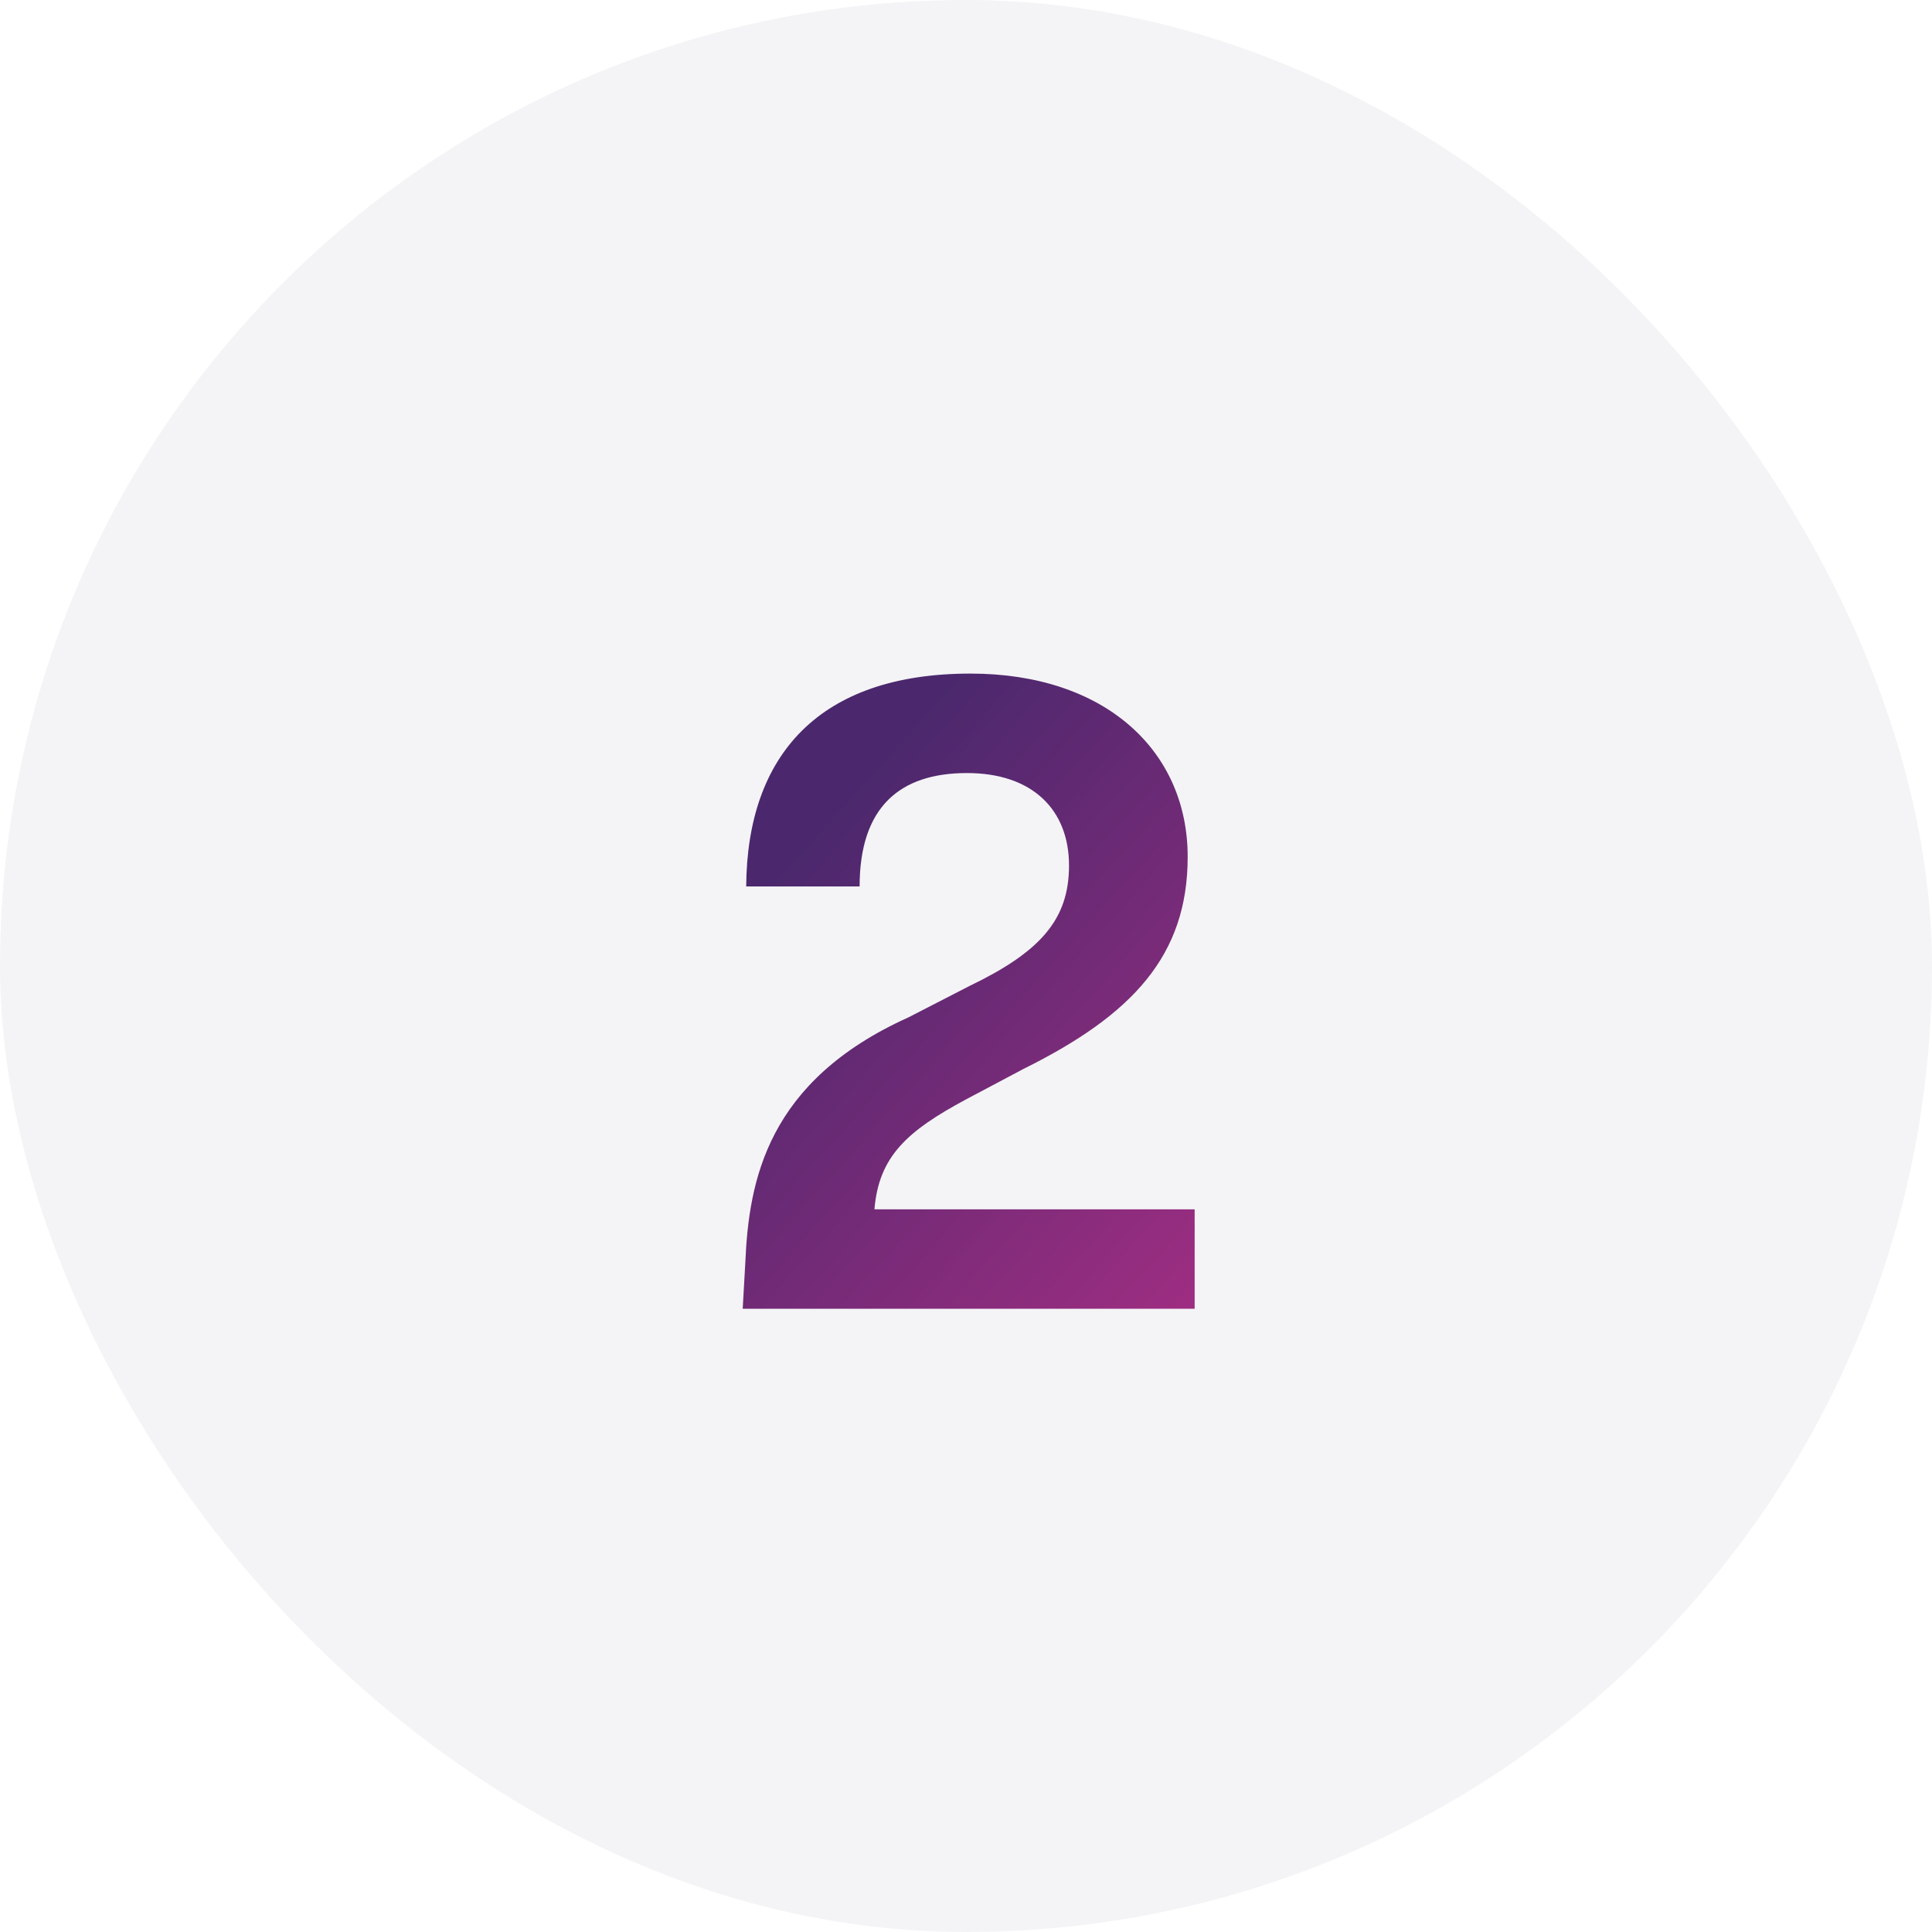
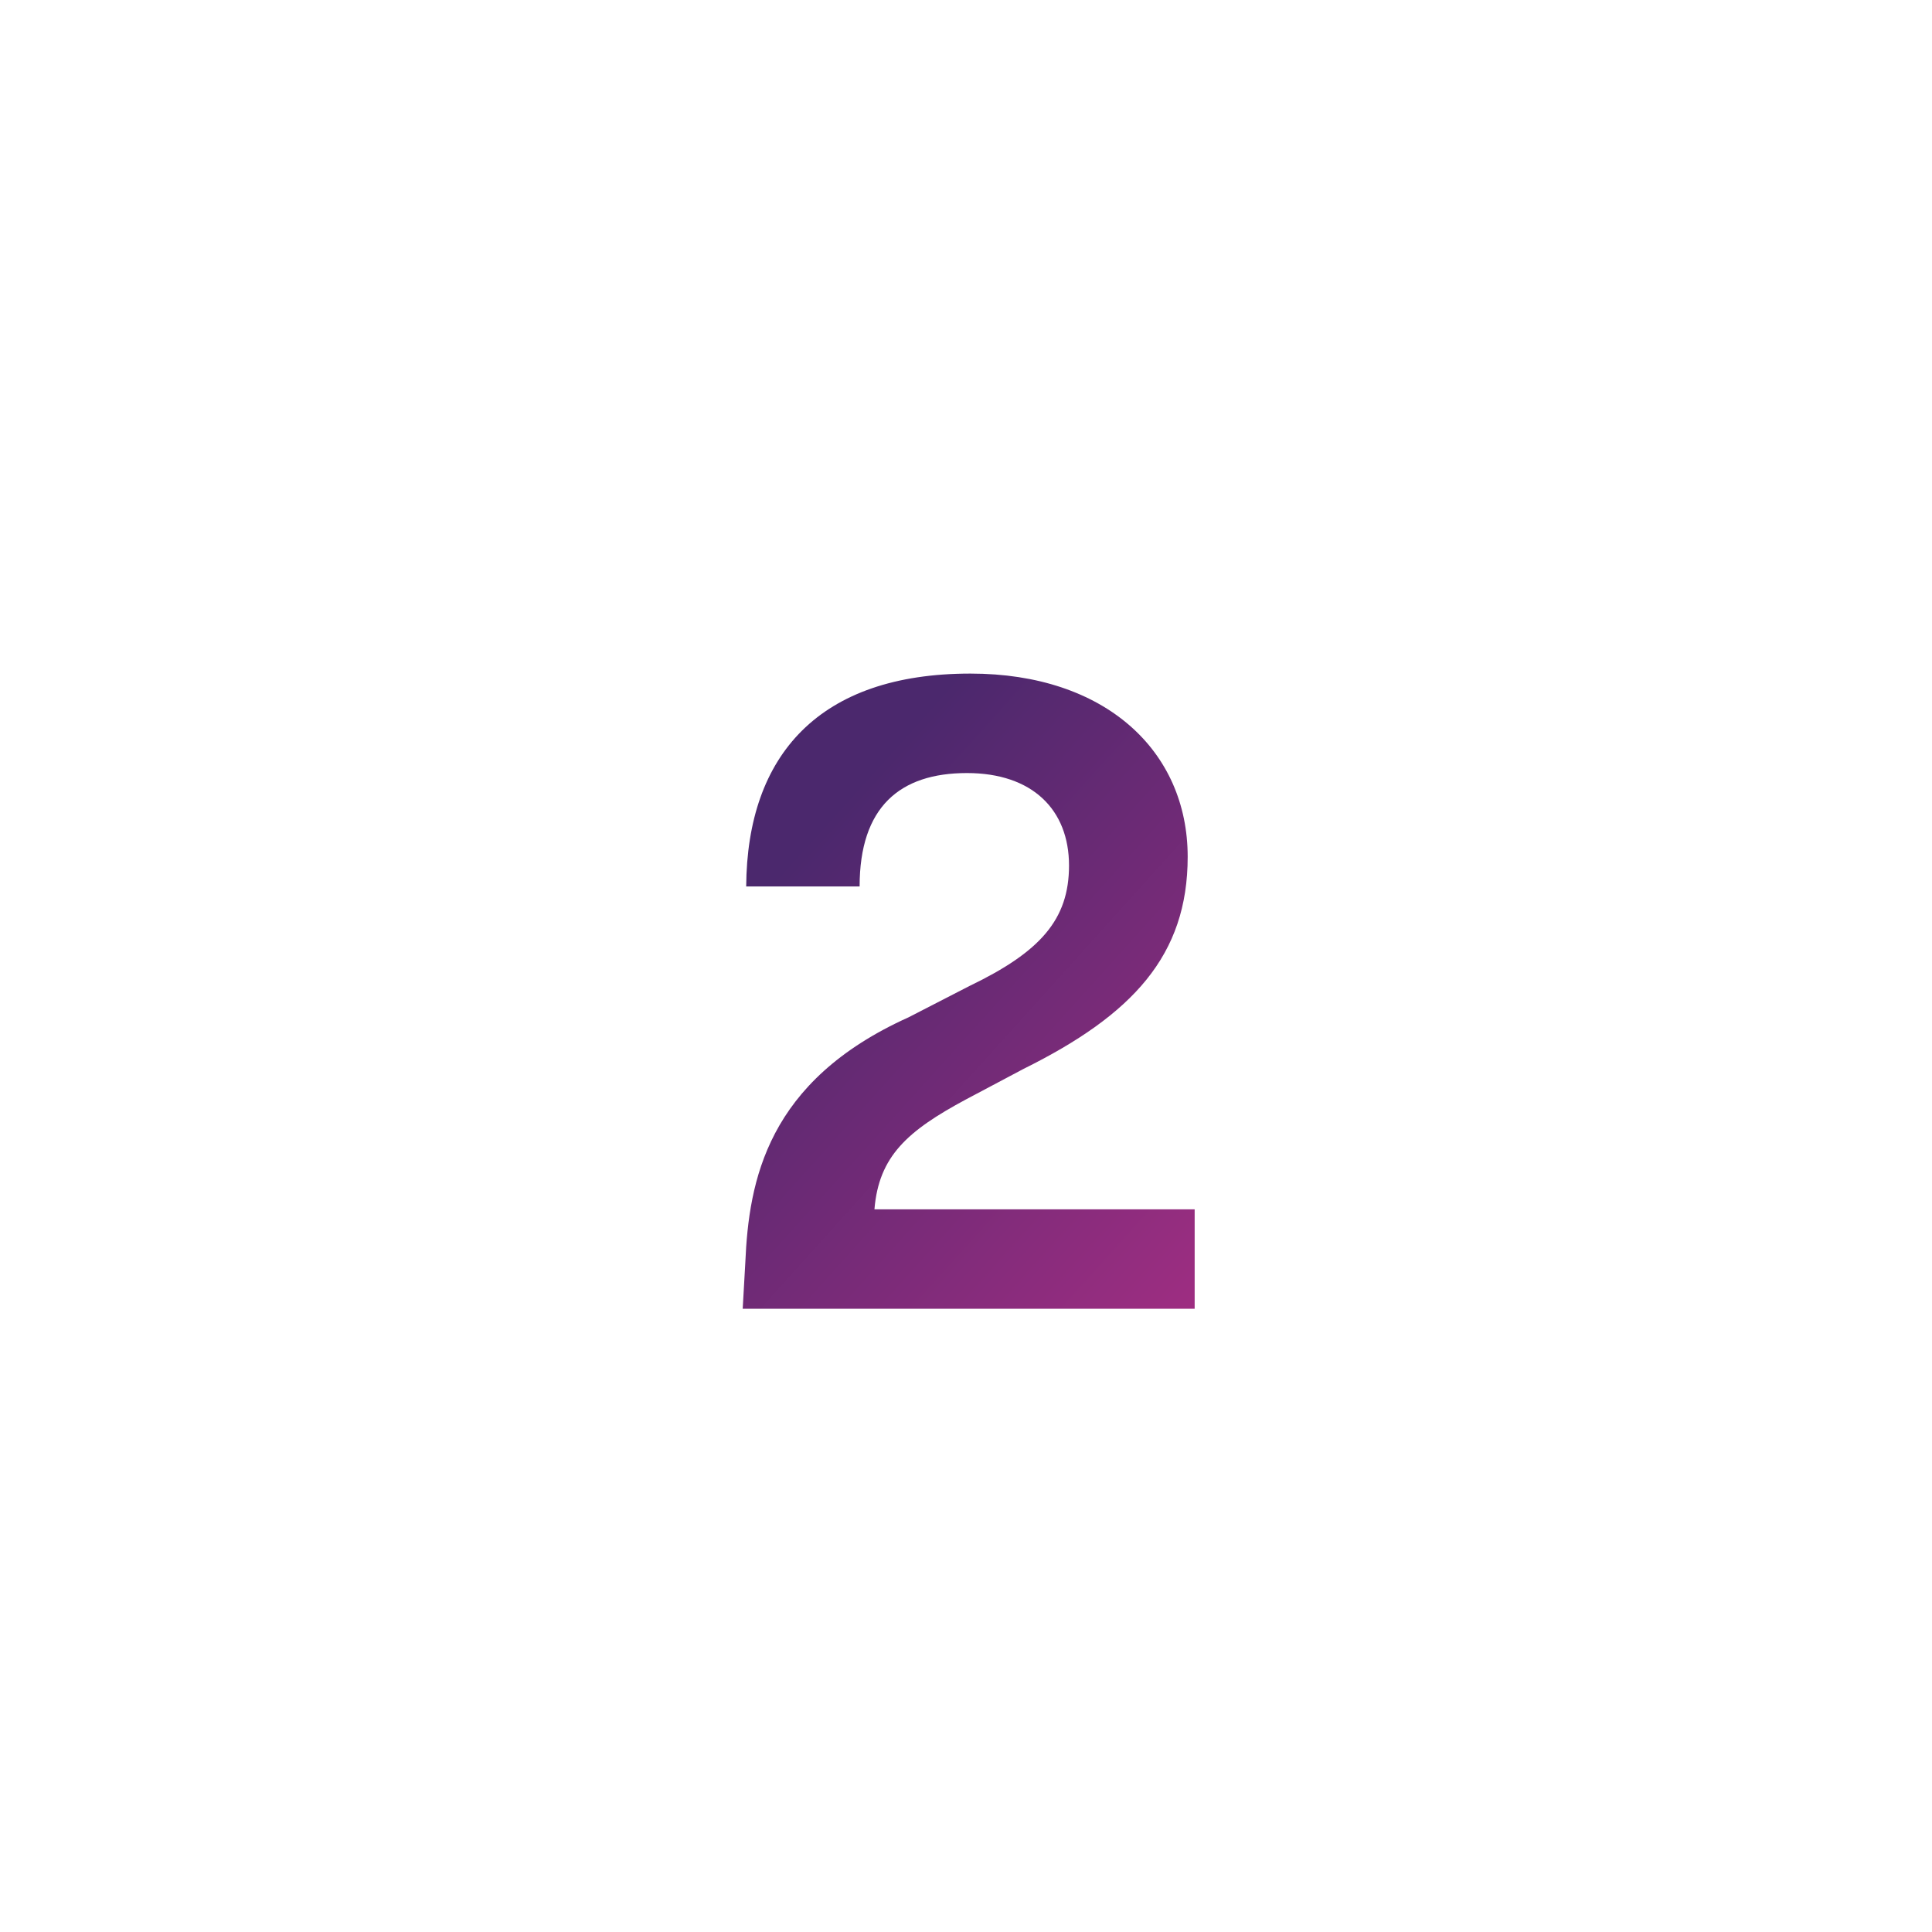
<svg xmlns="http://www.w3.org/2000/svg" width="62" height="62" viewBox="0 0 62 62" fill="none">
-   <rect width="62" height="62" rx="31" fill="#F4F4F7" />
  <path d="M23.918 40.516C24.03 37.884 24.618 34.692 29.154 32.648L31.114 31.64C33.382 30.548 34.306 29.512 34.306 27.776C34.306 25.984 33.13 24.808 31.03 24.808C28.874 24.808 27.586 25.9 27.586 28.448H23.946C23.974 24.22 26.298 21.616 31.142 21.616C35.482 21.616 38.114 24.108 38.114 27.496C38.114 30.66 36.35 32.564 32.85 34.3L31.002 35.28C29.126 36.288 28.202 37.1 28.062 38.808H38.338V42H23.834L23.918 40.516Z" fill="url(#paint0_linear_500_8250)" />
  <defs>
    <linearGradient id="paint0_linear_500_8250" x1="31" y1="21.367" x2="57.492" y2="45.262" gradientUnits="userSpaceOnUse">
      <stop stop-color="#4B286D" />
      <stop offset="1" stop-color="#E53293" />
    </linearGradient>
  </defs>
</svg>